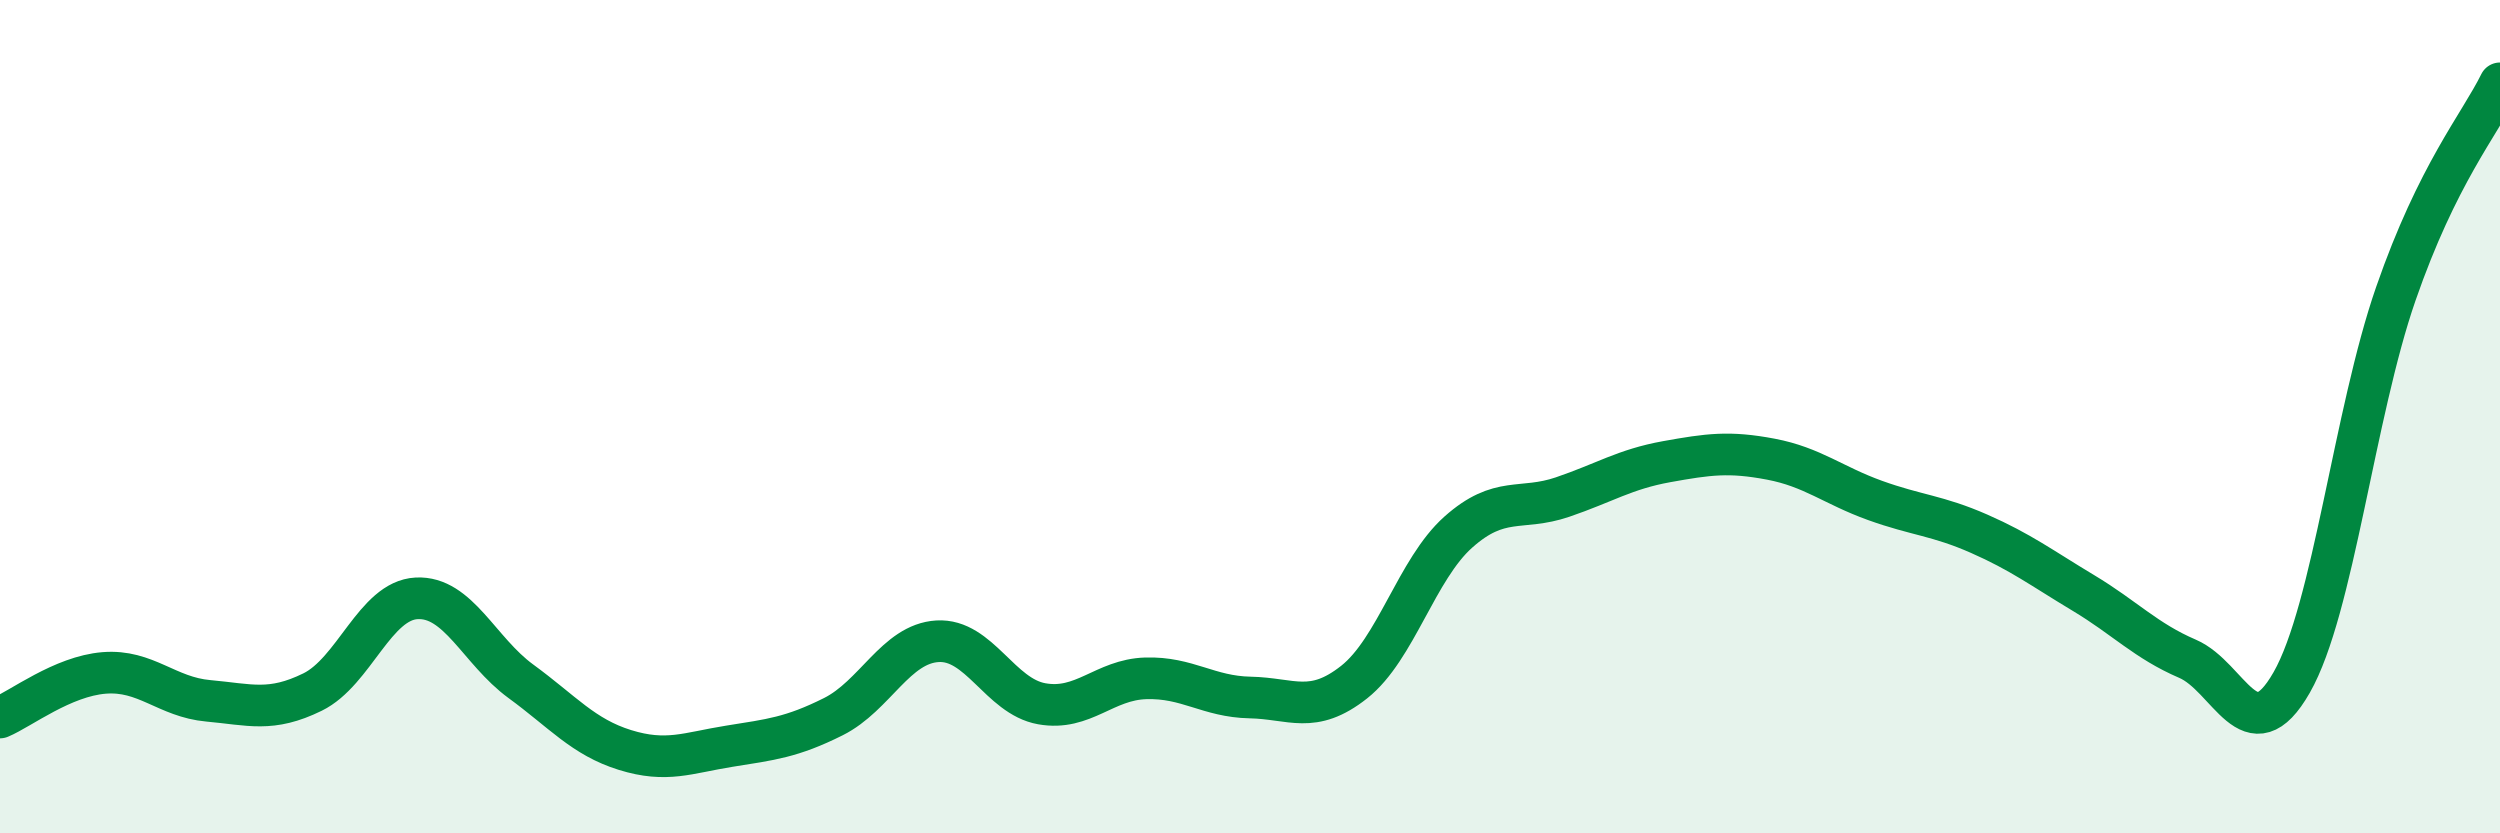
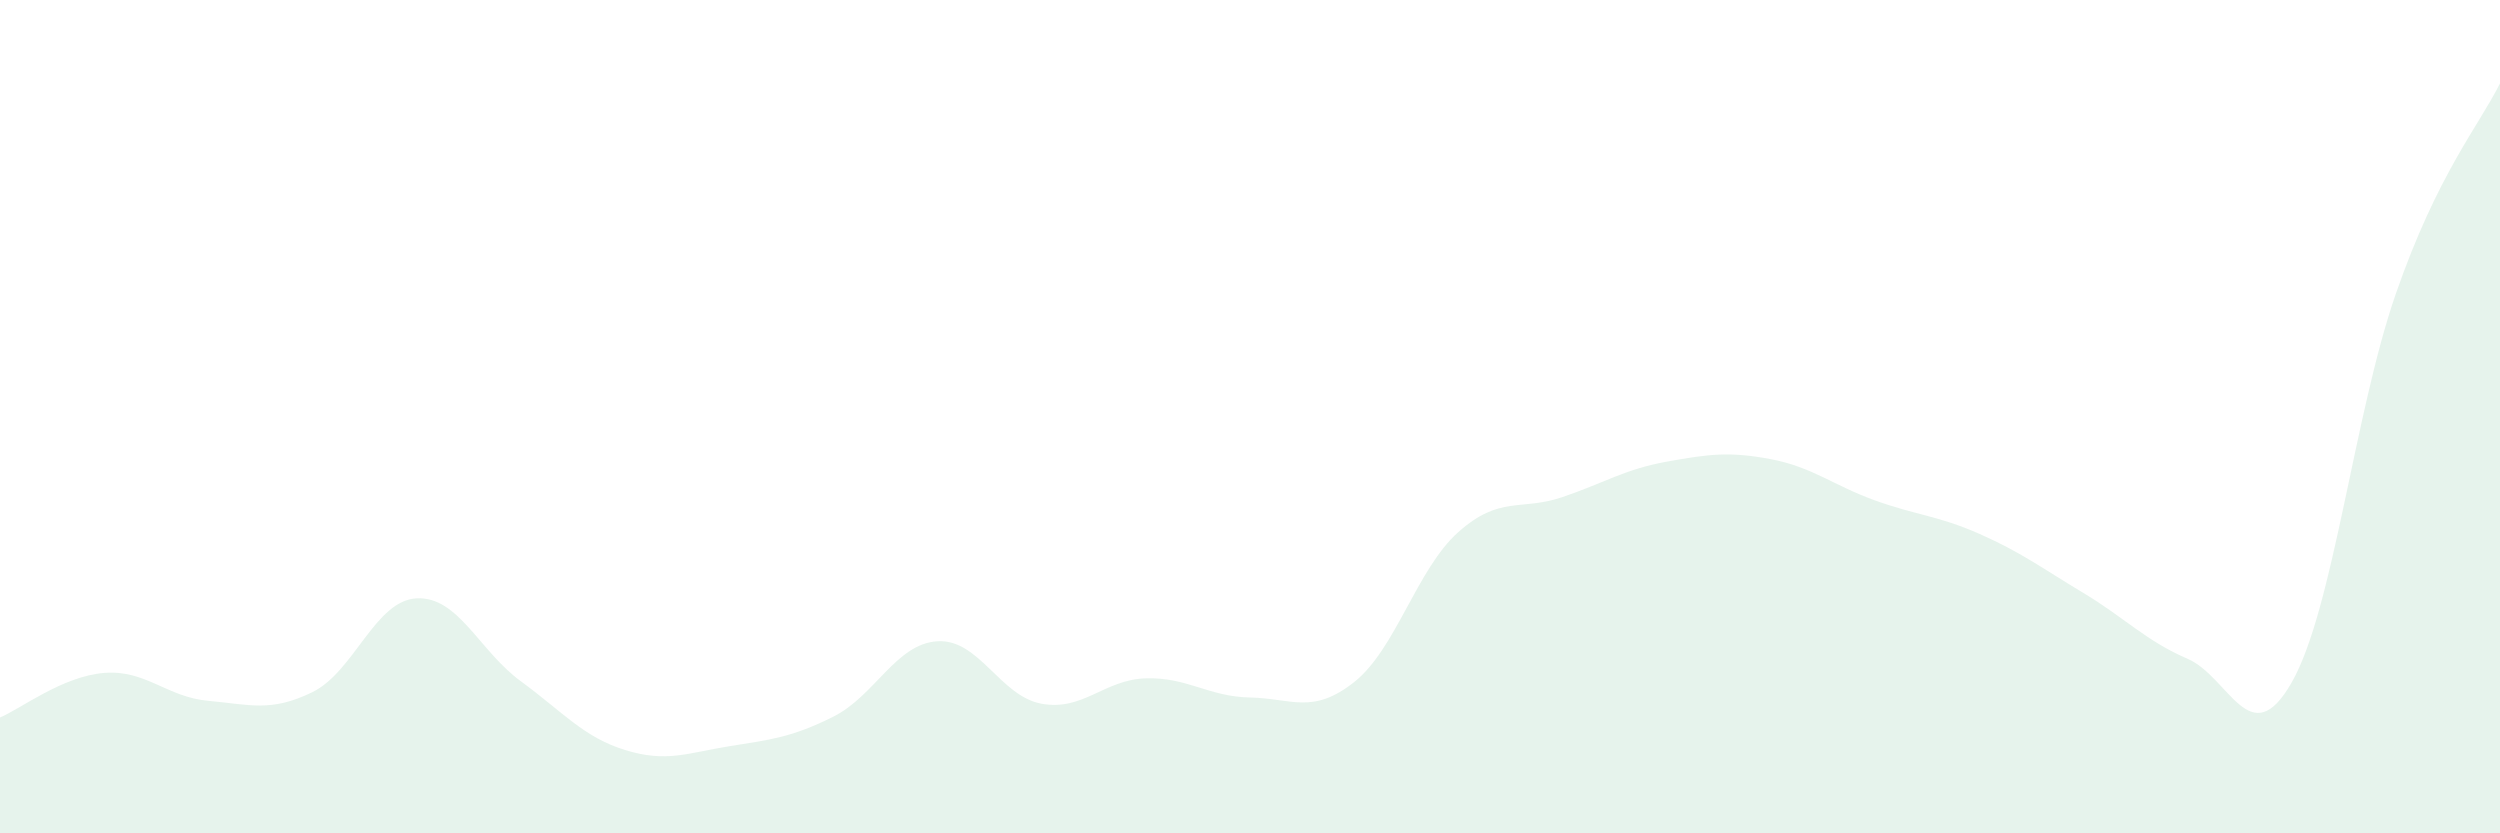
<svg xmlns="http://www.w3.org/2000/svg" width="60" height="20" viewBox="0 0 60 20">
  <path d="M 0,17.22 C 0.5,17.01 1.5,16.23 2.5,16.15 C 3.5,16.07 4,16.73 5,16.82 C 6,16.91 6.5,17.1 7.5,16.61 C 8.5,16.12 9,14.41 10,14.36 C 11,14.31 11.5,15.62 12.5,16.35 C 13.5,17.08 14,17.69 15,18 C 16,18.31 16.5,18.07 17.5,17.91 C 18.5,17.75 19,17.7 20,17.2 C 21,16.7 21.5,15.45 22.5,15.39 C 23.5,15.33 24,16.71 25,16.89 C 26,17.07 26.5,16.31 27.5,16.28 C 28.5,16.25 29,16.72 30,16.74 C 31,16.76 31.5,17.16 32.5,16.37 C 33.5,15.58 34,13.66 35,12.77 C 36,11.88 36.5,12.27 37.5,11.93 C 38.5,11.59 39,11.26 40,11.08 C 41,10.9 41.5,10.83 42.5,11.02 C 43.5,11.21 44,11.65 45,12.01 C 46,12.37 46.5,12.37 47.5,12.81 C 48.5,13.25 49,13.63 50,14.23 C 51,14.83 51.5,15.38 52.5,15.81 C 53.5,16.24 54,18.13 55,16.38 C 56,14.63 56.5,9.93 57.5,7.05 C 58.5,4.17 59.5,3.01 60,2L60 20L0 20Z" fill="#008740" opacity="0.1" stroke-linecap="round" stroke-linejoin="round" />
-   <path d="M 0,17.22 C 0.5,17.01 1.5,16.23 2.5,16.15 C 3.5,16.07 4,16.73 5,16.82 C 6,16.91 6.5,17.1 7.5,16.61 C 8.5,16.12 9,14.41 10,14.36 C 11,14.31 11.5,15.62 12.5,16.35 C 13.5,17.08 14,17.69 15,18 C 16,18.31 16.5,18.07 17.5,17.91 C 18.5,17.75 19,17.7 20,17.2 C 21,16.7 21.5,15.45 22.5,15.39 C 23.5,15.33 24,16.71 25,16.89 C 26,17.07 26.5,16.31 27.5,16.28 C 28.5,16.25 29,16.72 30,16.74 C 31,16.76 31.5,17.16 32.5,16.37 C 33.5,15.58 34,13.66 35,12.77 C 36,11.88 36.5,12.27 37.5,11.93 C 38.5,11.59 39,11.26 40,11.08 C 41,10.9 41.5,10.83 42.5,11.02 C 43.5,11.21 44,11.65 45,12.01 C 46,12.37 46.5,12.37 47.5,12.81 C 48.5,13.25 49,13.63 50,14.23 C 51,14.83 51.5,15.38 52.5,15.81 C 53.5,16.24 54,18.13 55,16.38 C 56,14.63 56.5,9.93 57.5,7.05 C 58.5,4.17 59.5,3.01 60,2" stroke="#008740" stroke-width="1" fill="none" stroke-linecap="round" stroke-linejoin="round" />
</svg>